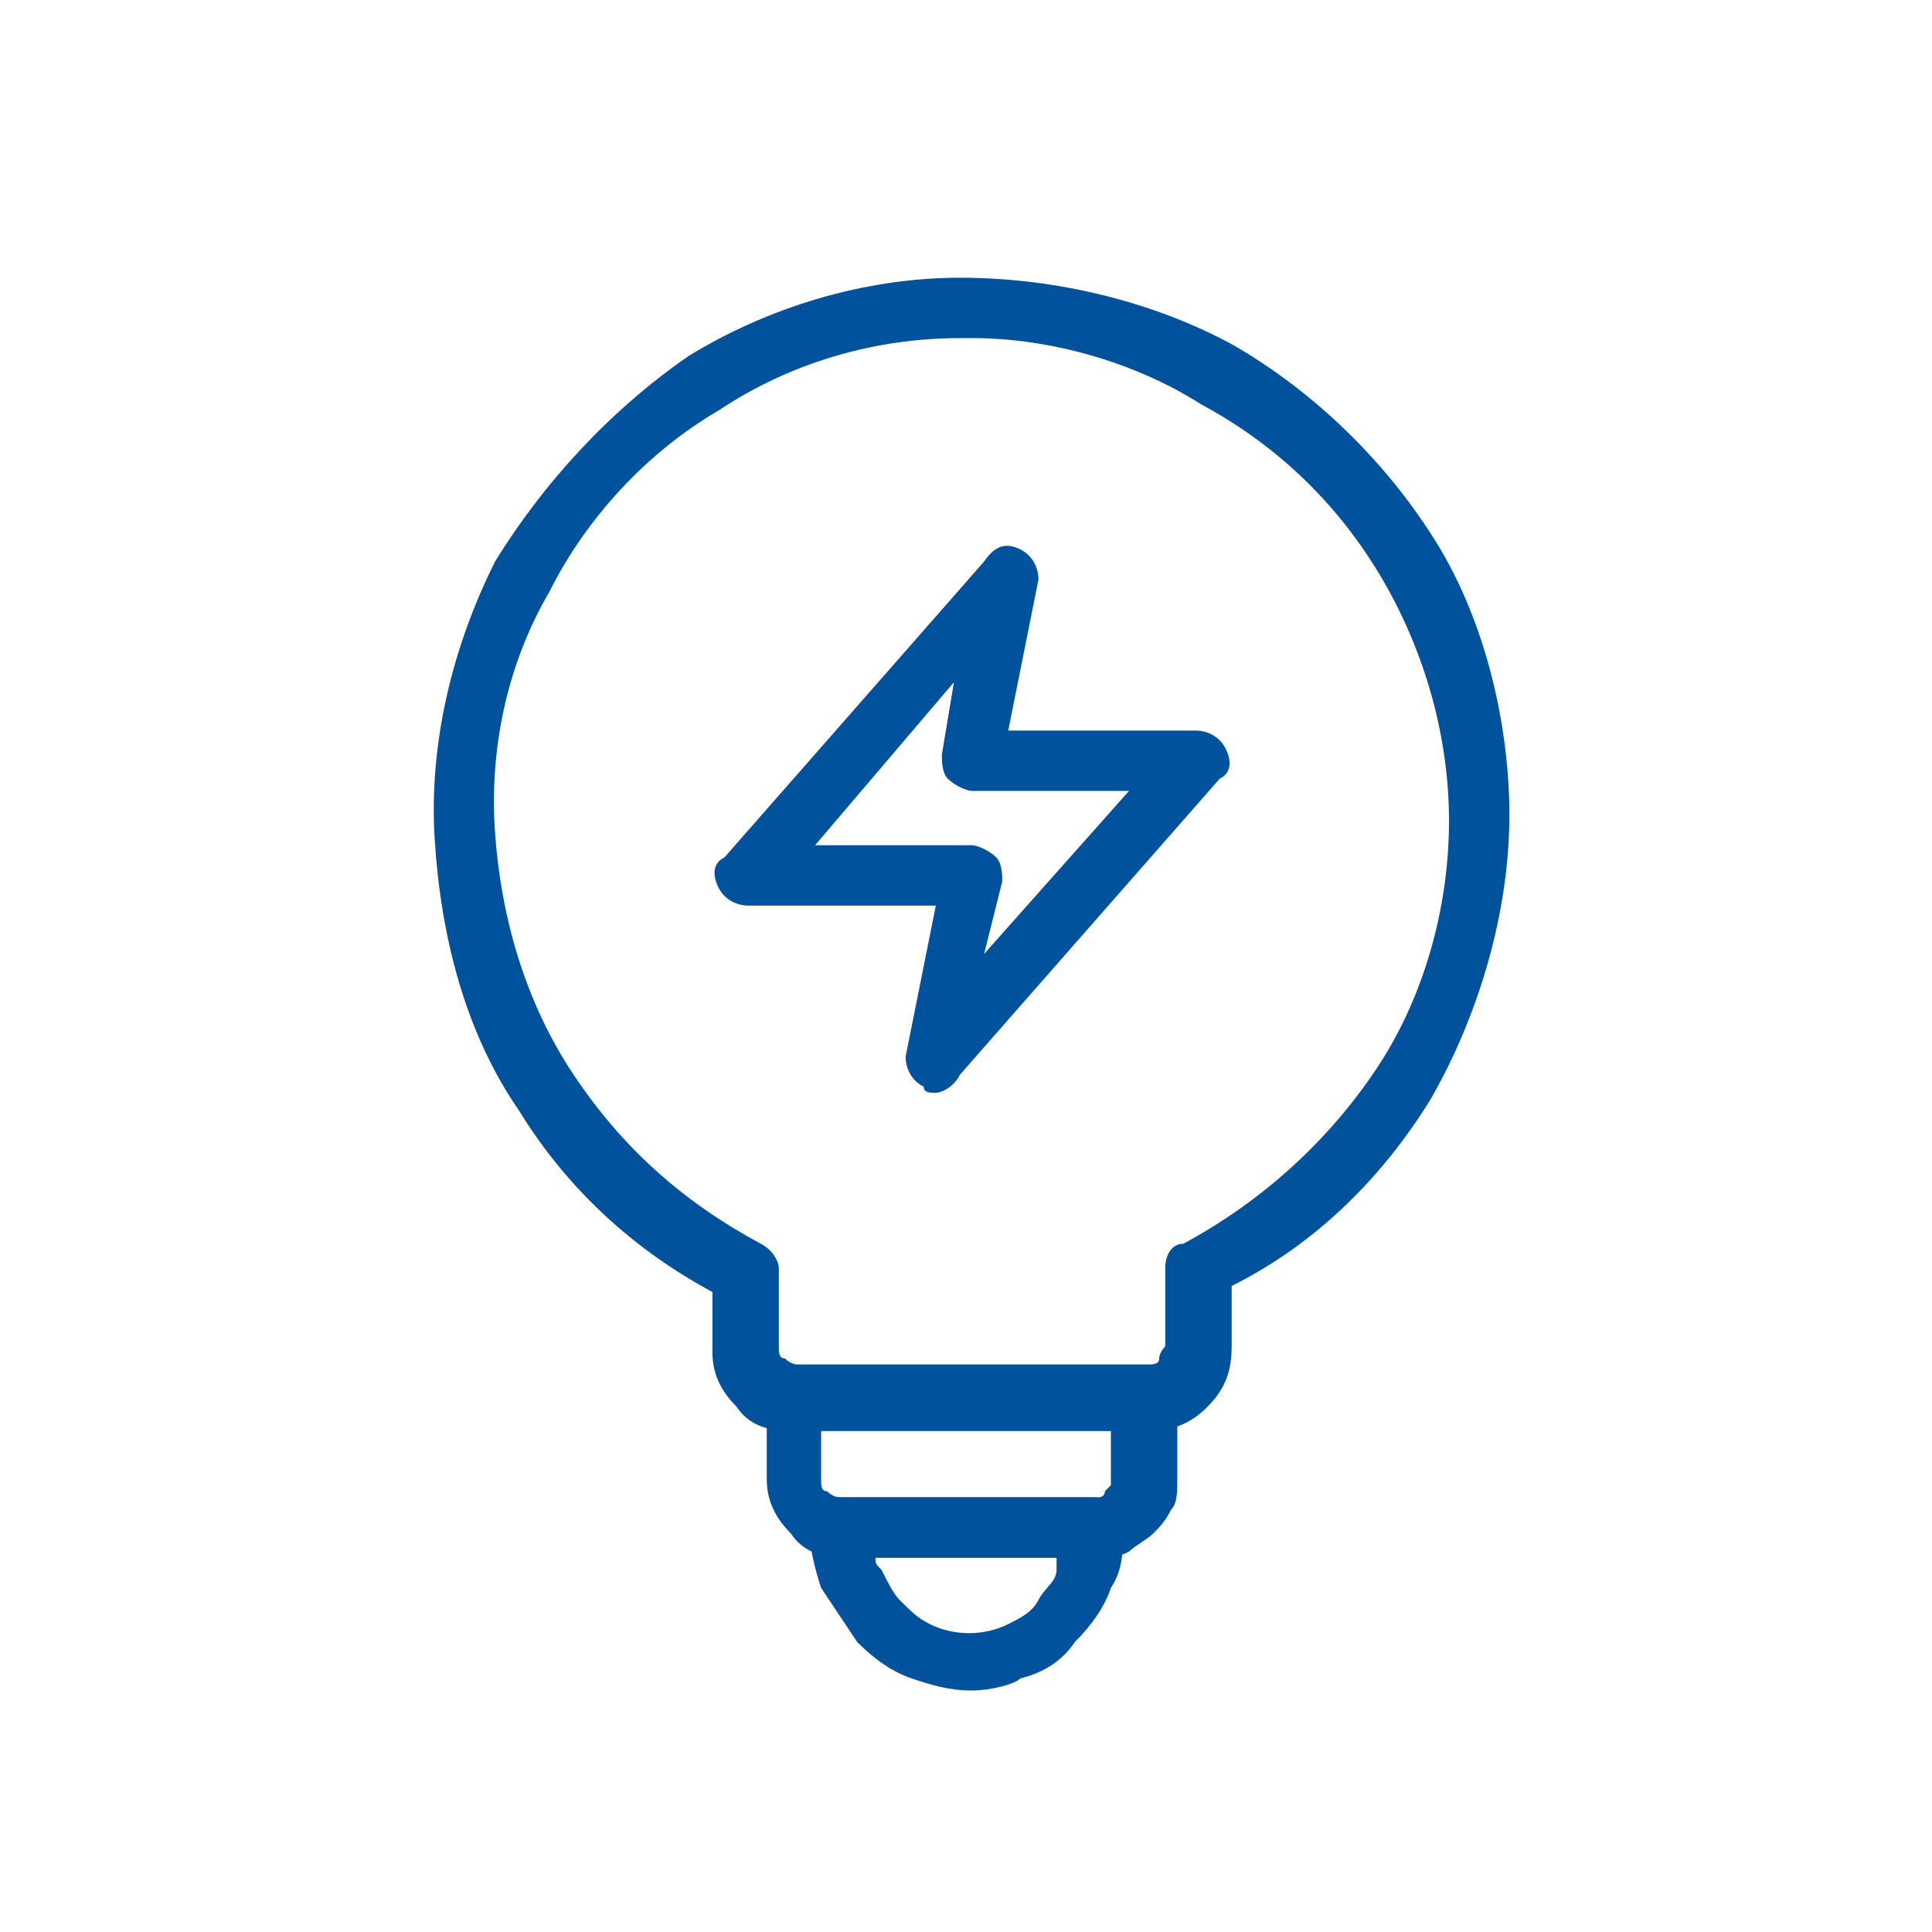
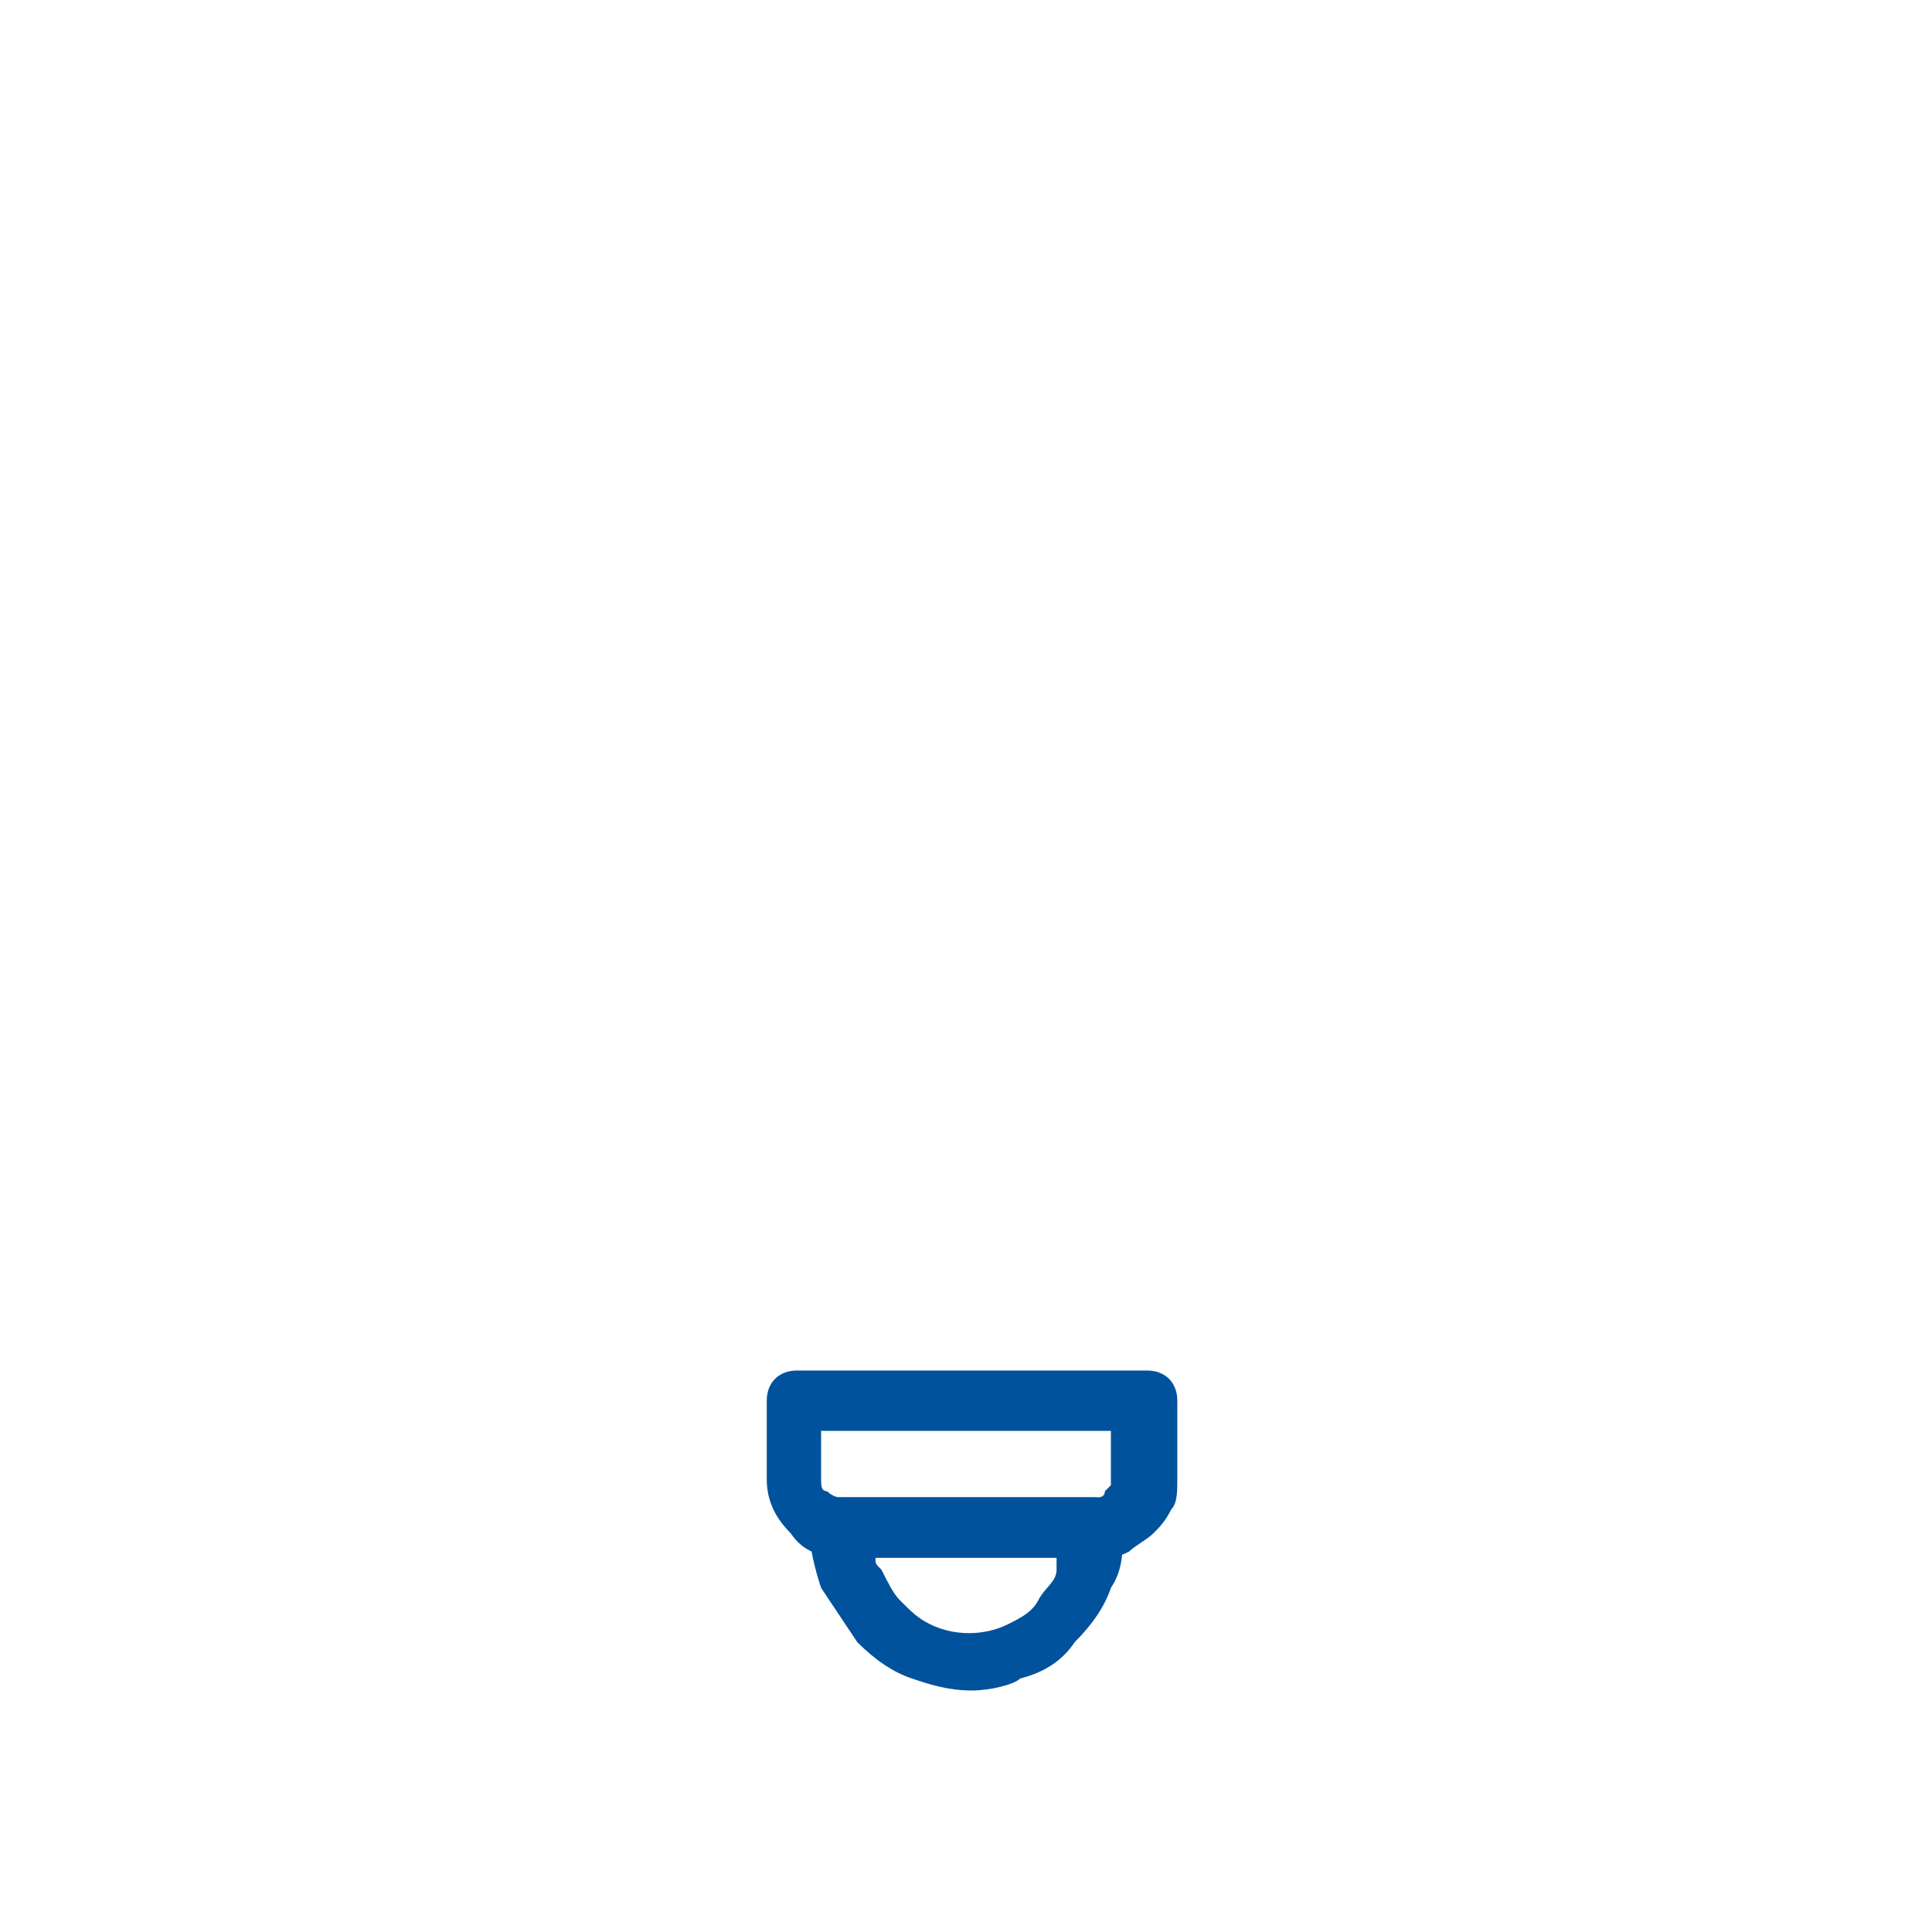
<svg xmlns="http://www.w3.org/2000/svg" version="1.1" id="Camada_1" x="0px" y="0px" viewBox="0 0 32 32" style="enable-background:new 0 0 32 32;" xml:space="preserve">
  <style type="text/css">
	.st0{fill:#00529C;}
</style>
-   <path class="st0" d="M19,23.7h-5.9c-0.4,0-0.7-0.1-0.9-0.4c-0.3-0.3-0.4-0.6-0.4-0.9v-1c-1.3-0.7-2.4-1.7-3.2-3  c-0.9-1.3-1.3-2.9-1.4-4.5c-0.1-1.6,0.3-3.2,1-4.6C9,8,10.1,6.8,11.4,5.9c1.3-0.8,2.9-1.3,4.5-1.3c1.6,0,3.2,0.4,4.5,1.1  C21.8,6.5,23,7.7,23.8,9S25,12,25,13.5c0,1.6-0.5,3.3-1.3,4.7c-0.8,1.3-1.9,2.4-3.3,3.1v1c0,0.4-0.1,0.7-0.4,1  C19.7,23.6,19.4,23.7,19,23.7z M16.1,5.6c-0.1,0-0.1,0-0.2,0c-1.4,0-2.8,0.4-4,1.2c-1.2,0.7-2.2,1.8-2.8,3c-0.7,1.2-1,2.6-0.9,4  s0.5,2.8,1.3,4c0.8,1.2,1.8,2.1,3.1,2.8c0.2,0.1,0.3,0.3,0.3,0.4v1.3c0,0.1,0,0.2,0.1,0.2c0.1,0.1,0.2,0.1,0.2,0.1H19  c0.1,0,0.2,0,0.2-0.1s0.1-0.2,0.1-0.2V21c0-0.2,0.1-0.4,0.3-0.4c1.3-0.7,2.4-1.7,3.2-2.9c0.8-1.2,1.2-2.7,1.2-4.1l0,0  c0-1.4-0.4-2.8-1.1-4c-0.7-1.2-1.7-2.2-3-2.9C18.8,6,17.4,5.6,16.1,5.6z" />
  <path class="st0" d="M18.2,25.8C18.2,25.8,18.2,25.8,18.2,25.8H14c-0.4,0-0.7-0.1-0.9-0.4c-0.3-0.3-0.4-0.6-0.4-0.9v-1.3  c0-0.3,0.2-0.5,0.5-0.5H19c0.3,0,0.5,0.2,0.5,0.5v1.3c0,0.2,0,0.4-0.1,0.5c-0.1,0.2-0.2,0.3-0.3,0.4c-0.1,0.1-0.3,0.2-0.4,0.3  C18.5,25.8,18.4,25.8,18.2,25.8z M13.6,23.7v0.8c0,0.1,0,0.2,0.1,0.2c0.1,0.1,0.2,0.1,0.2,0.1h4.2c0,0,0.1,0,0.1,0  c0,0,0.1,0,0.1-0.1c0,0,0.1-0.1,0.1-0.1c0,0,0-0.1,0-0.1v-0.8H13.6z" />
  <path class="st0" d="M16.1,28c-0.4,0-0.7-0.1-1-0.2c-0.3-0.1-0.6-0.3-0.9-0.6c-0.2-0.3-0.4-0.6-0.6-0.9c-0.1-0.3-0.2-0.7-0.2-1  c0-0.3,0.2-0.5,0.5-0.5h4.2c0.3,0,0.5,0.2,0.5,0.5c0,0.4,0,0.7-0.2,1c-0.1,0.3-0.3,0.6-0.6,0.9c-0.2,0.3-0.5,0.5-0.9,0.6  C16.8,27.9,16.4,28,16.1,28z M14.5,25.8c0,0.1,0,0.1,0.1,0.2c0.1,0.2,0.2,0.4,0.3,0.5c0.2,0.2,0.3,0.3,0.5,0.4  c0.4,0.2,0.9,0.2,1.3,0c0.2-0.1,0.4-0.2,0.5-0.4c0.1-0.2,0.3-0.3,0.3-0.5c0-0.1,0-0.1,0-0.2H14.5z" />
-   <path class="st0" d="M15.5,18.1c-0.1,0-0.2,0-0.2-0.1c-0.2-0.1-0.3-0.3-0.3-0.5l0.5-2.5h-3.1c-0.2,0-0.4-0.1-0.5-0.3  s-0.1-0.4,0.1-0.5l4.3-4.9C16.5,9,16.7,9,16.9,9.1c0.2,0.1,0.3,0.3,0.3,0.5l-0.5,2.5h3.1c0.2,0,0.4,0.1,0.5,0.3s0.1,0.4-0.1,0.5  l-4.3,4.9C15.8,18,15.6,18.1,15.5,18.1z M13.5,14h2.6c0.1,0,0.3,0.1,0.4,0.2c0.1,0.1,0.1,0.3,0.1,0.4l-0.3,1.2l2.4-2.7h-2.6  c-0.1,0-0.3-0.1-0.4-0.2c-0.1-0.1-0.1-0.3-0.1-0.4l0.2-1.2L13.5,14z" />
</svg>